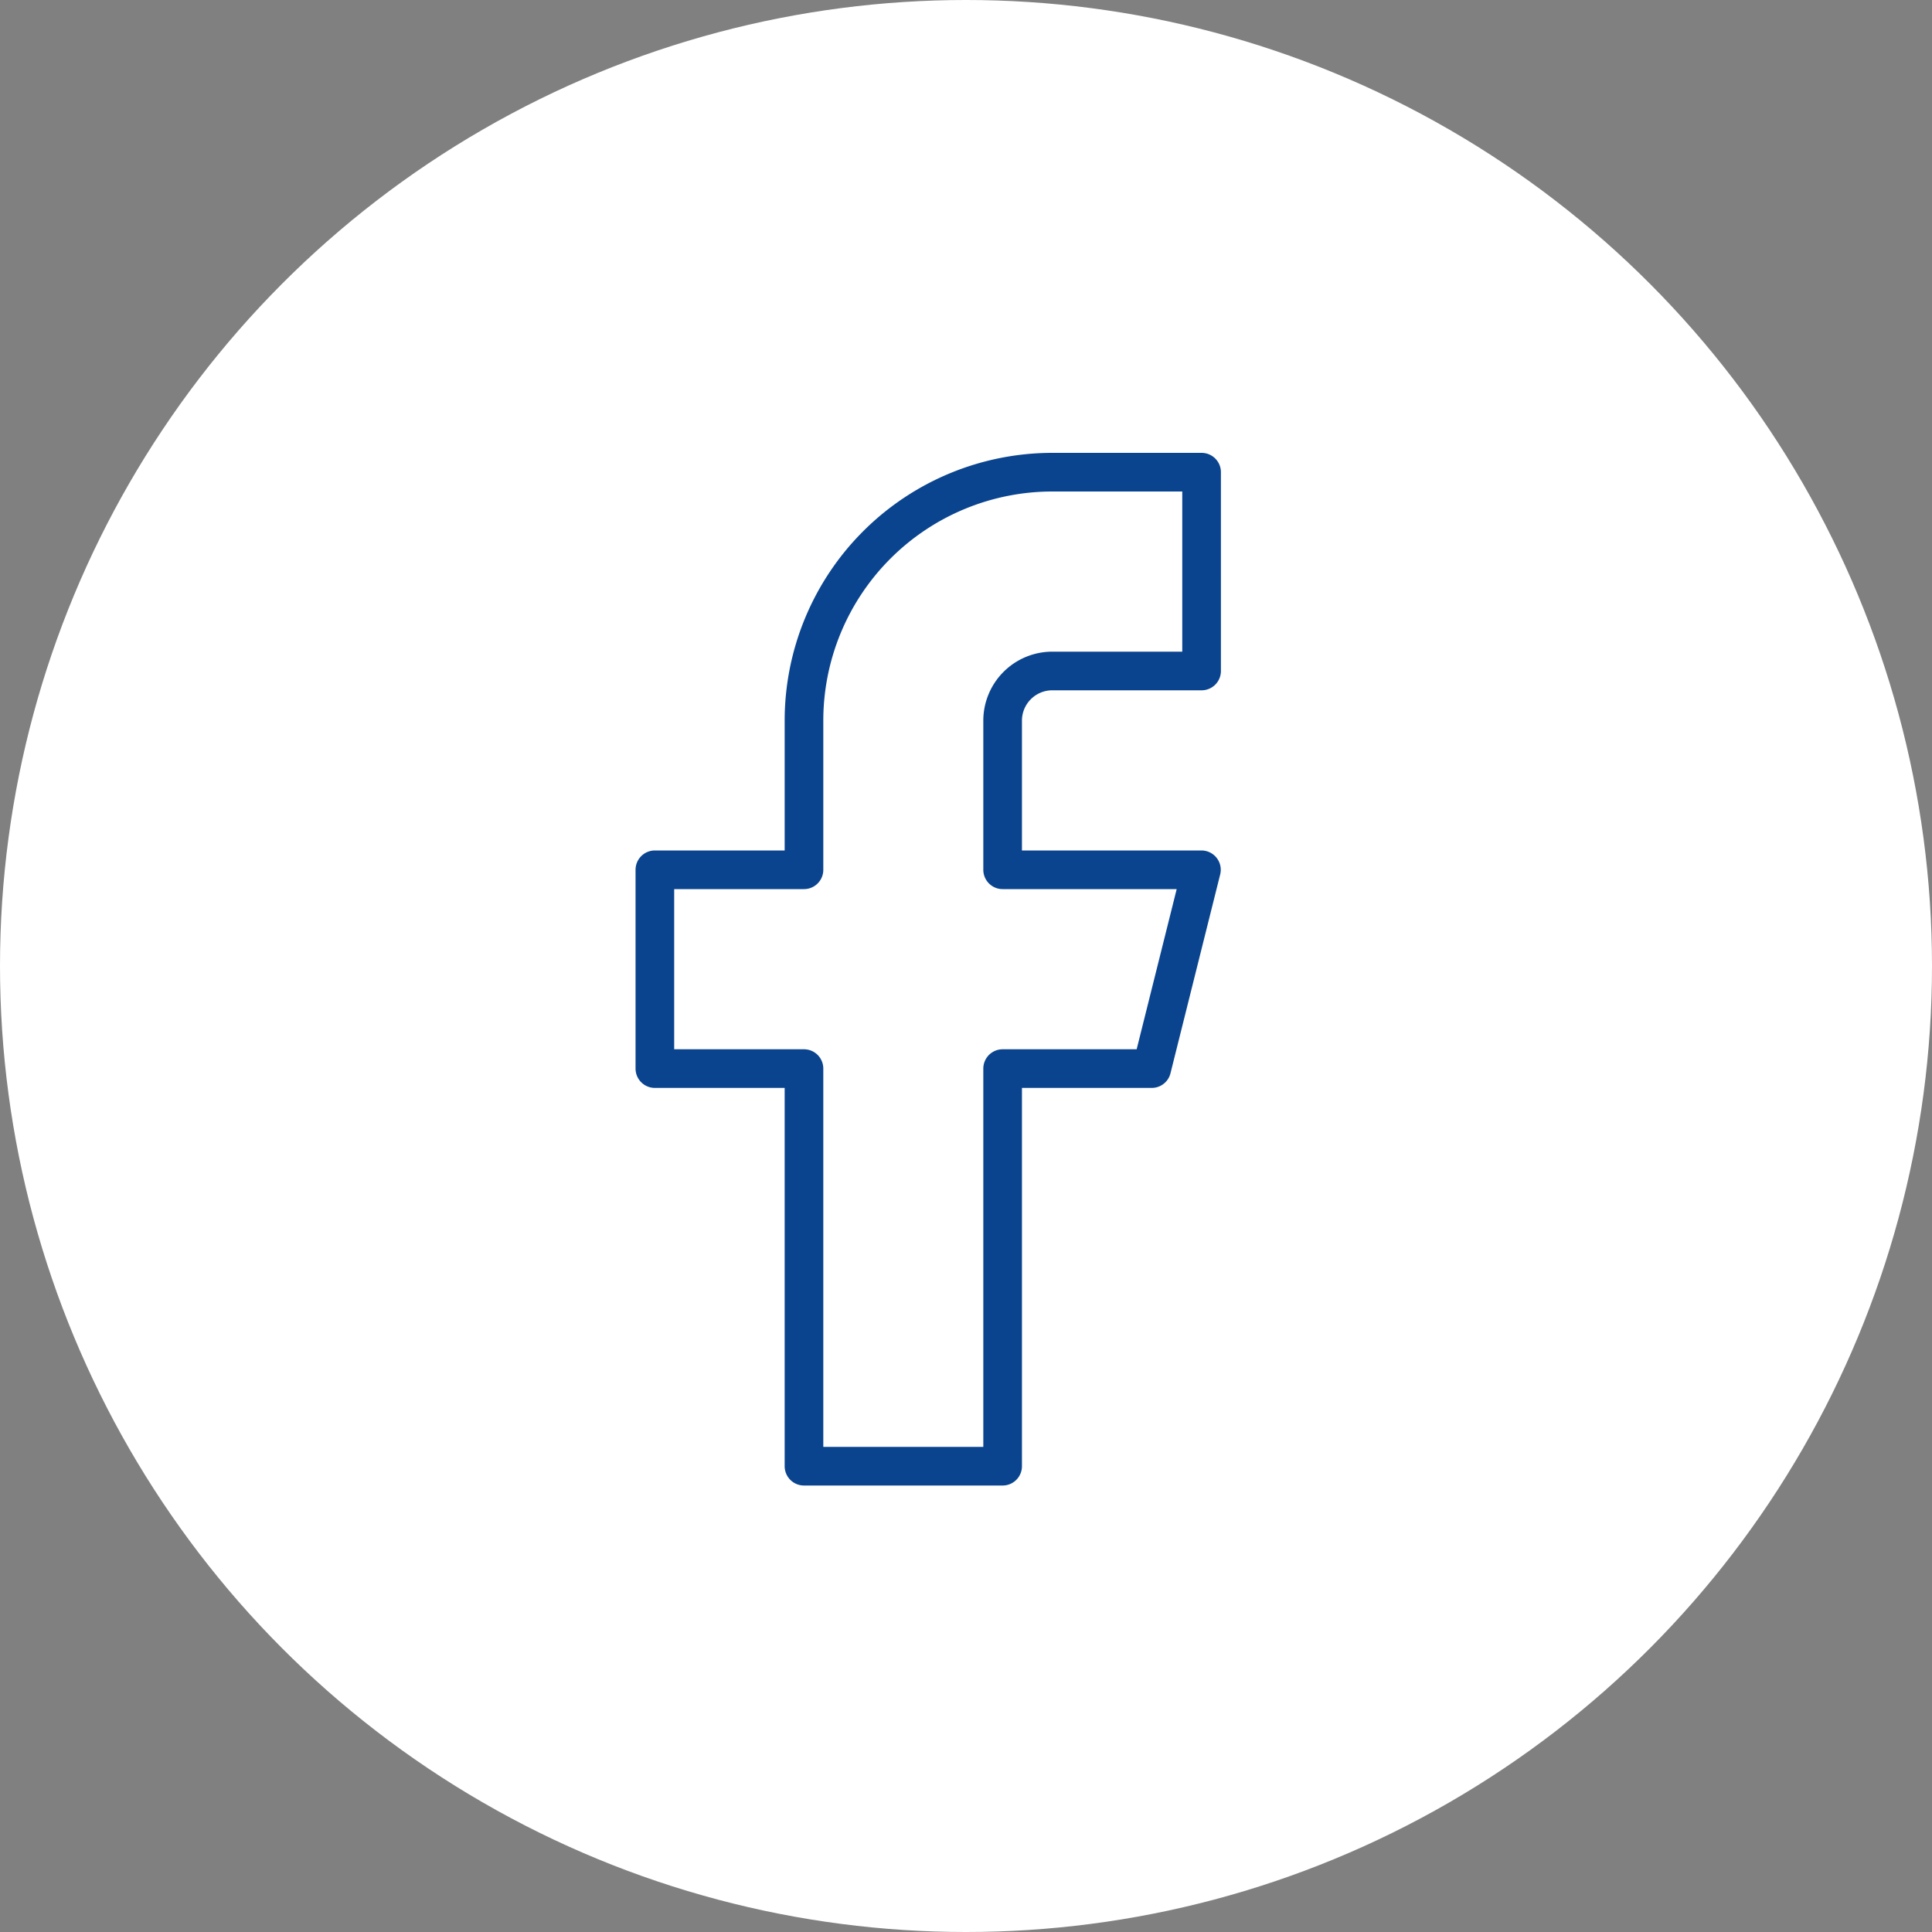
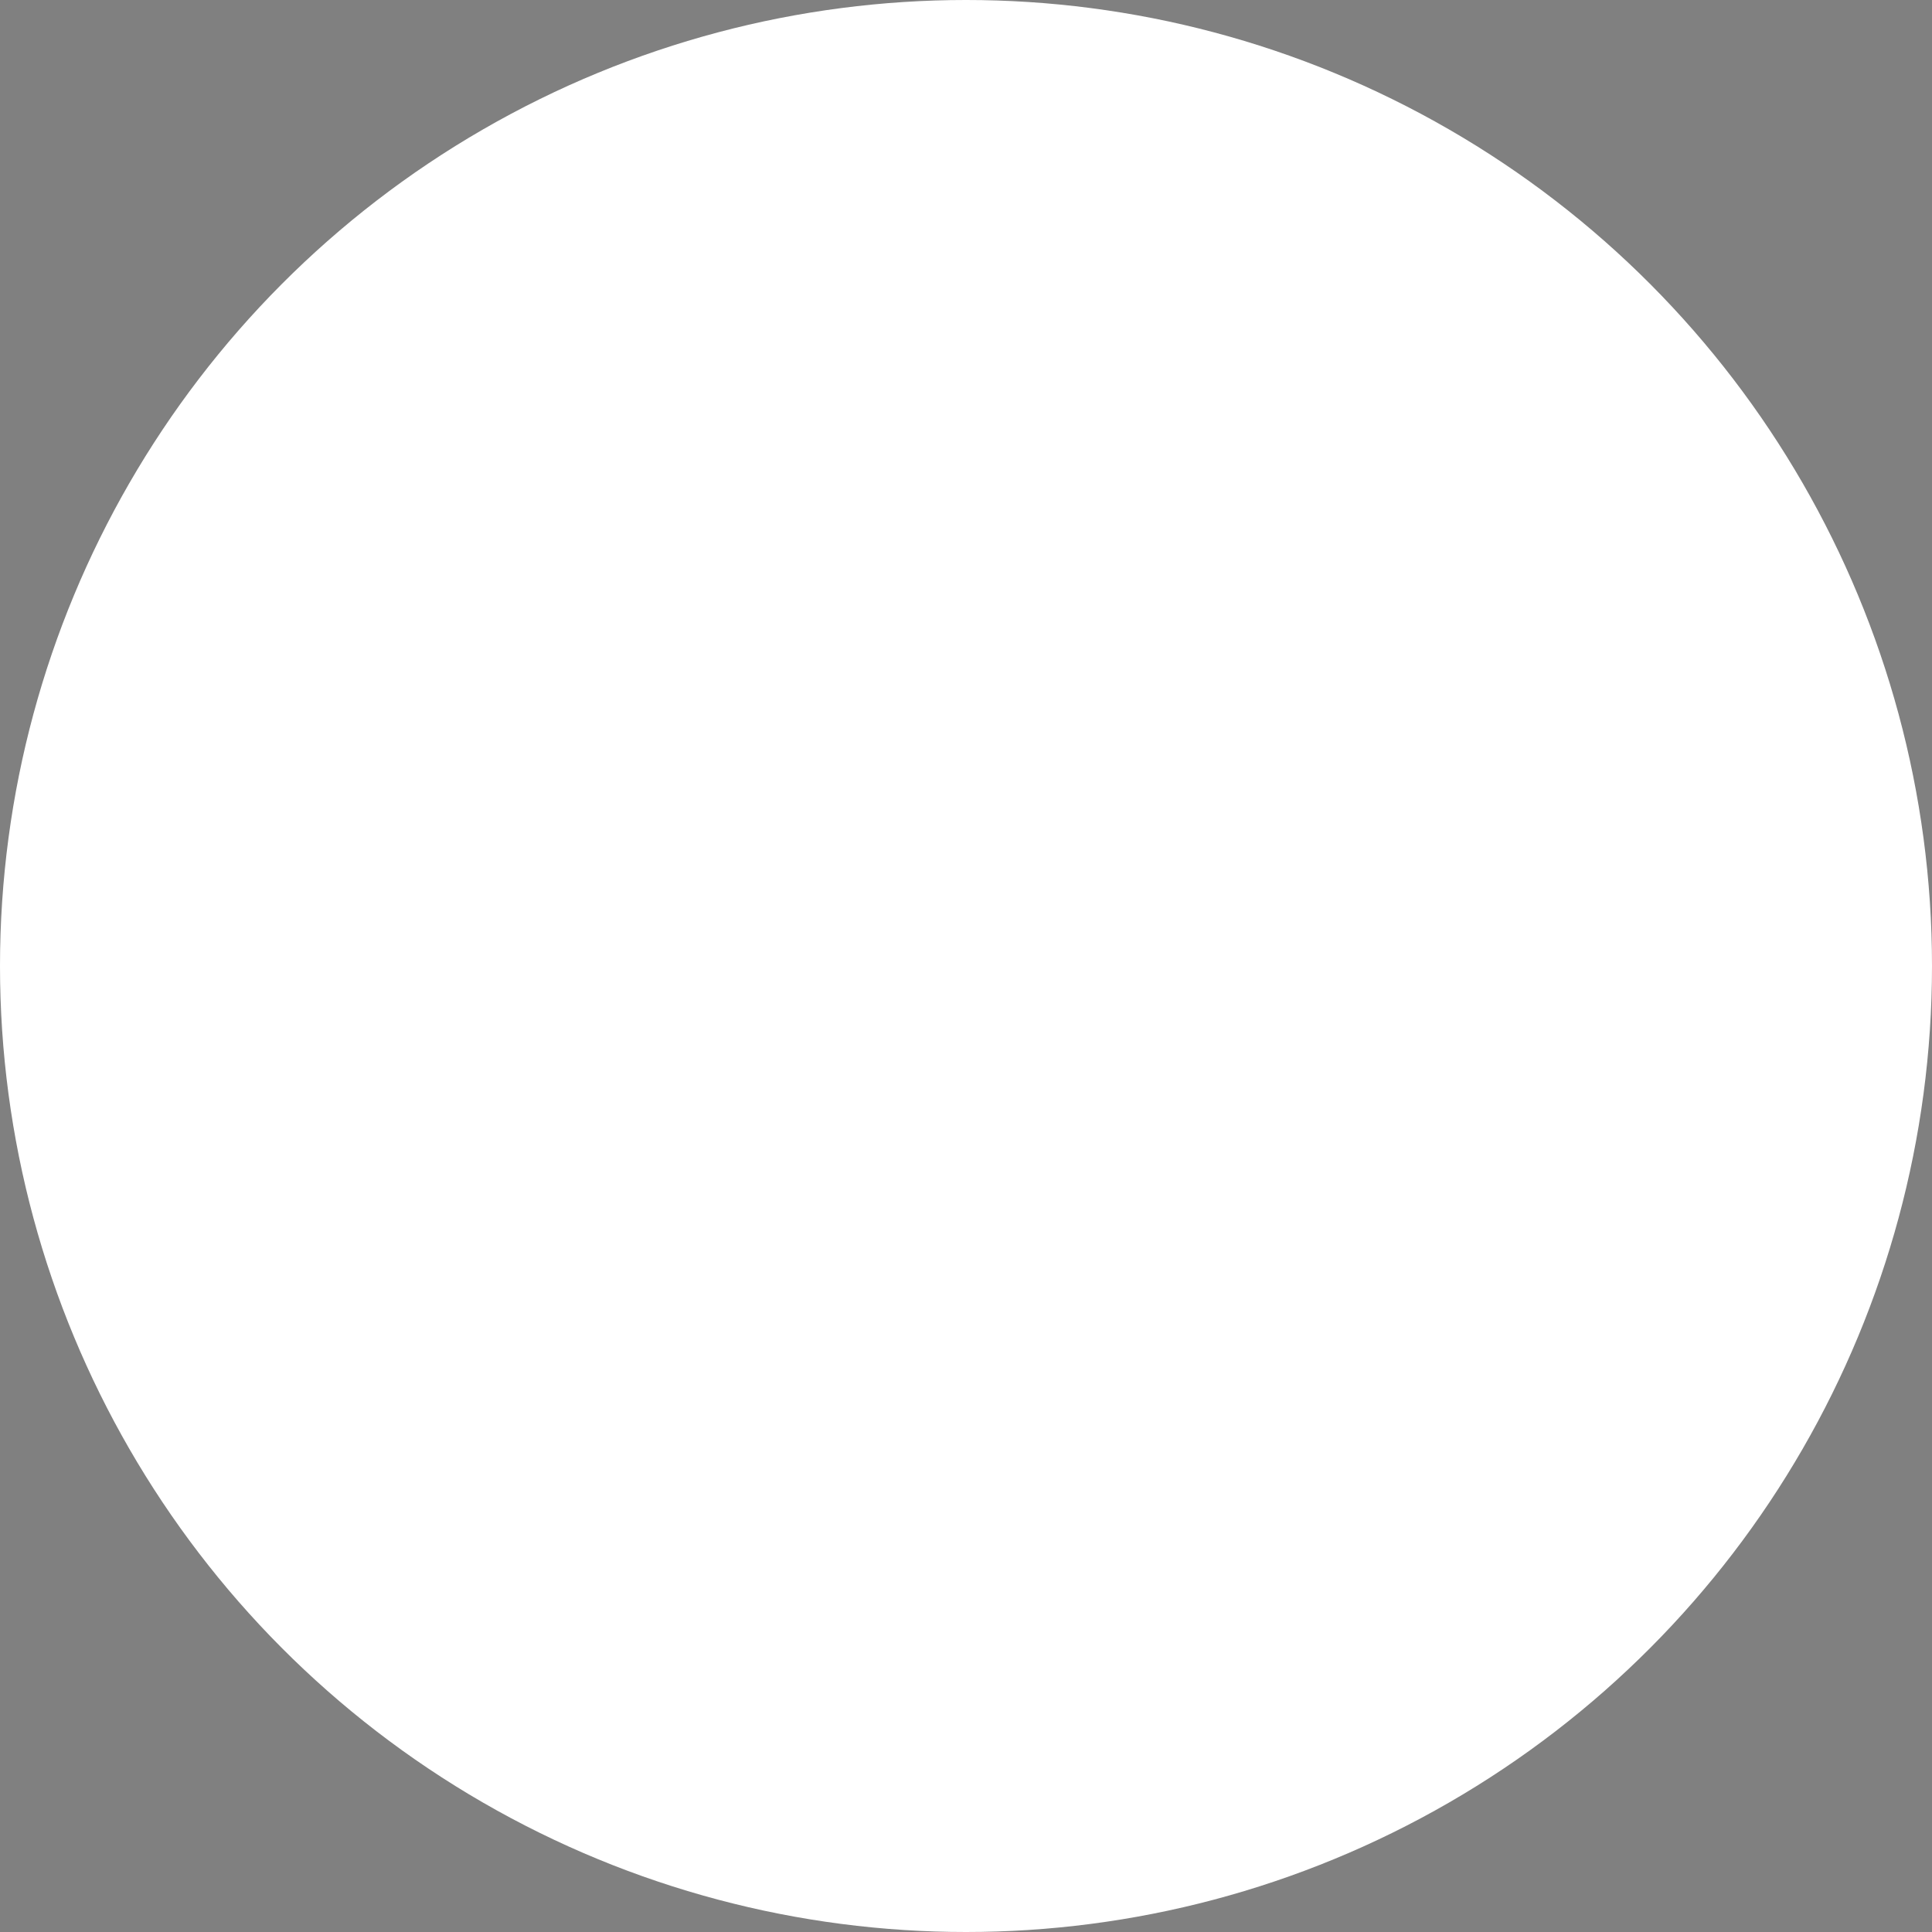
<svg xmlns="http://www.w3.org/2000/svg" width="50" height="50" viewBox="0 0 50 50">
  <rect x="0" y="0" width="50" height="50" fill="#808080" stroke="none" />
  <g transform="translate(-0.286)">
    <circle cx="25" cy="25" r="25" transform="translate(0.286)" fill="#fff" />
-     <path d="M24.649,3H20.79a6.431,6.431,0,0,0-6.431,6.431V13.29H10.5v5.145h3.859v10.29H19.5V18.435h3.859l1.286-5.145H19.5V9.431A1.286,1.286,0,0,1,20.79,8.145h3.859Z" transform="translate(6.734 9.22)" fill="none" stroke="#0a448f" stroke-linecap="round" stroke-linejoin="round" stroke-width="1" />
  </g>
</svg>